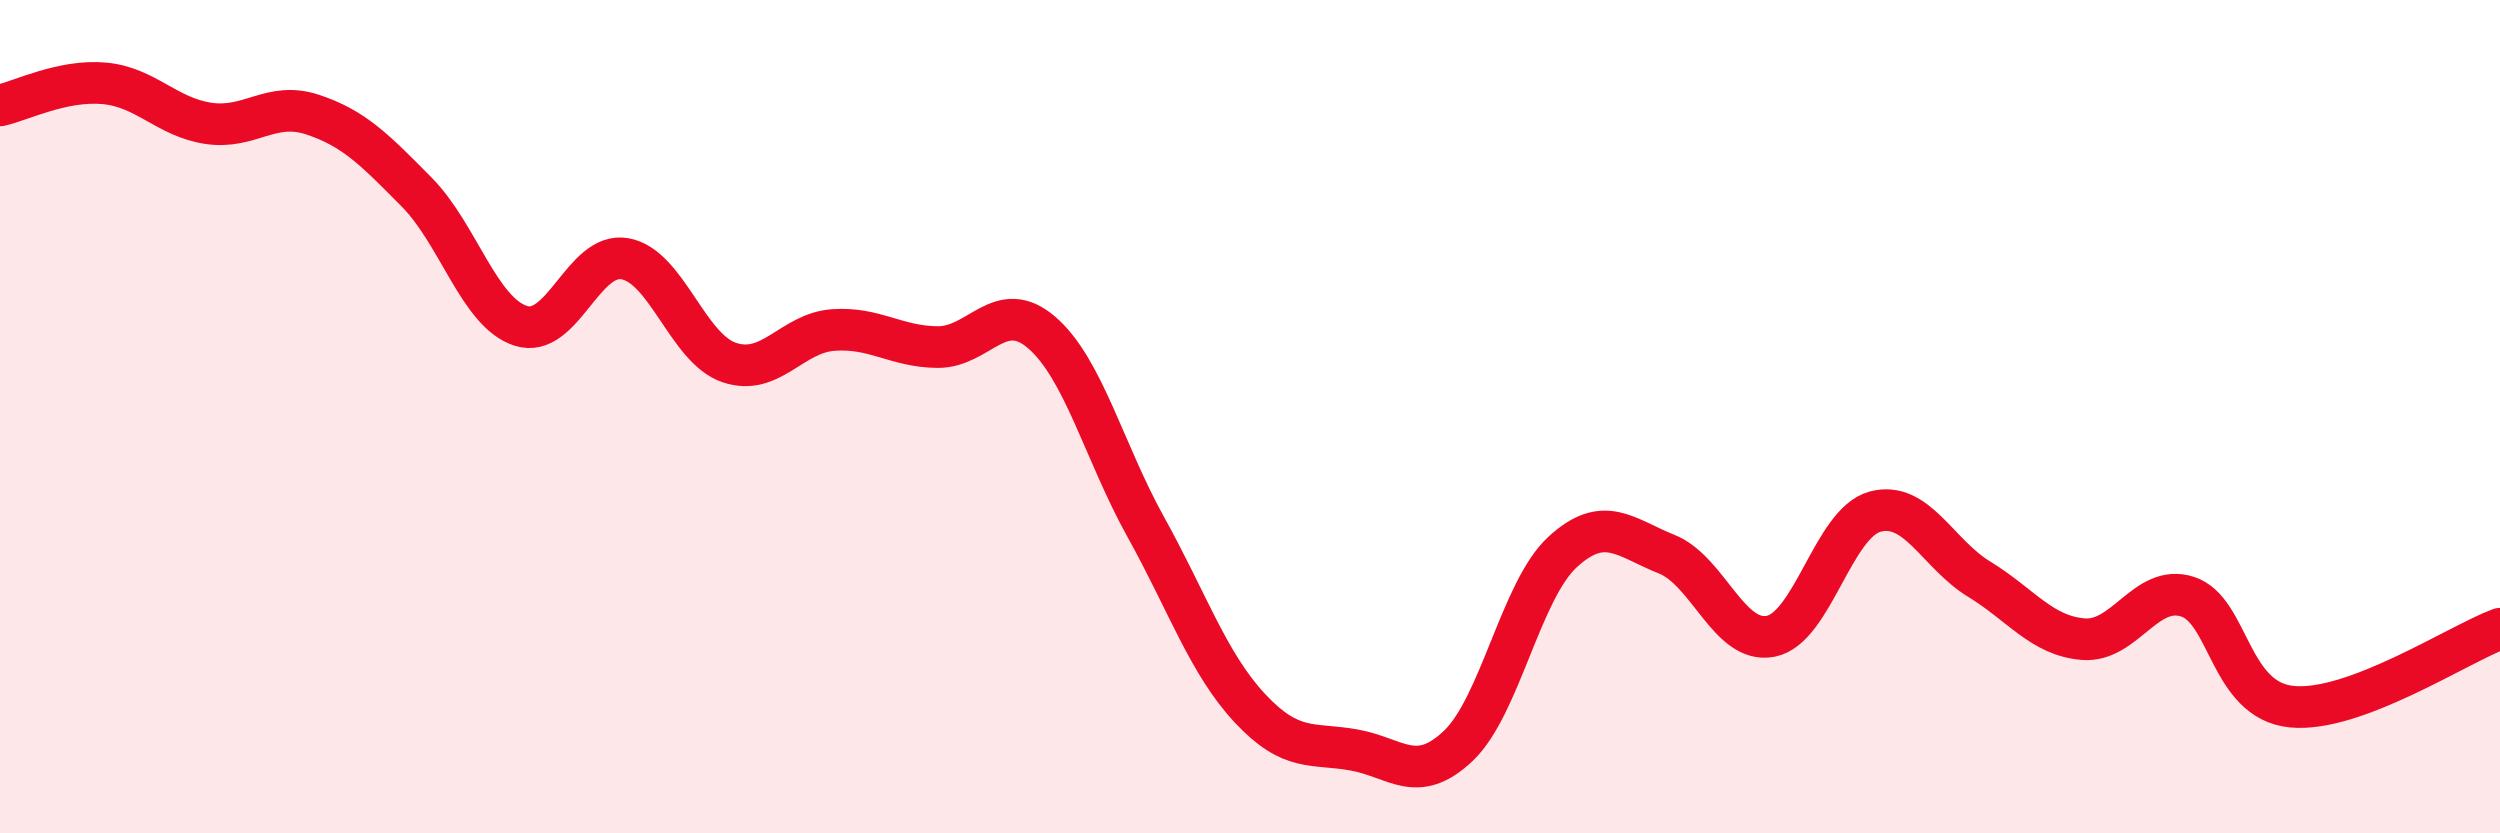
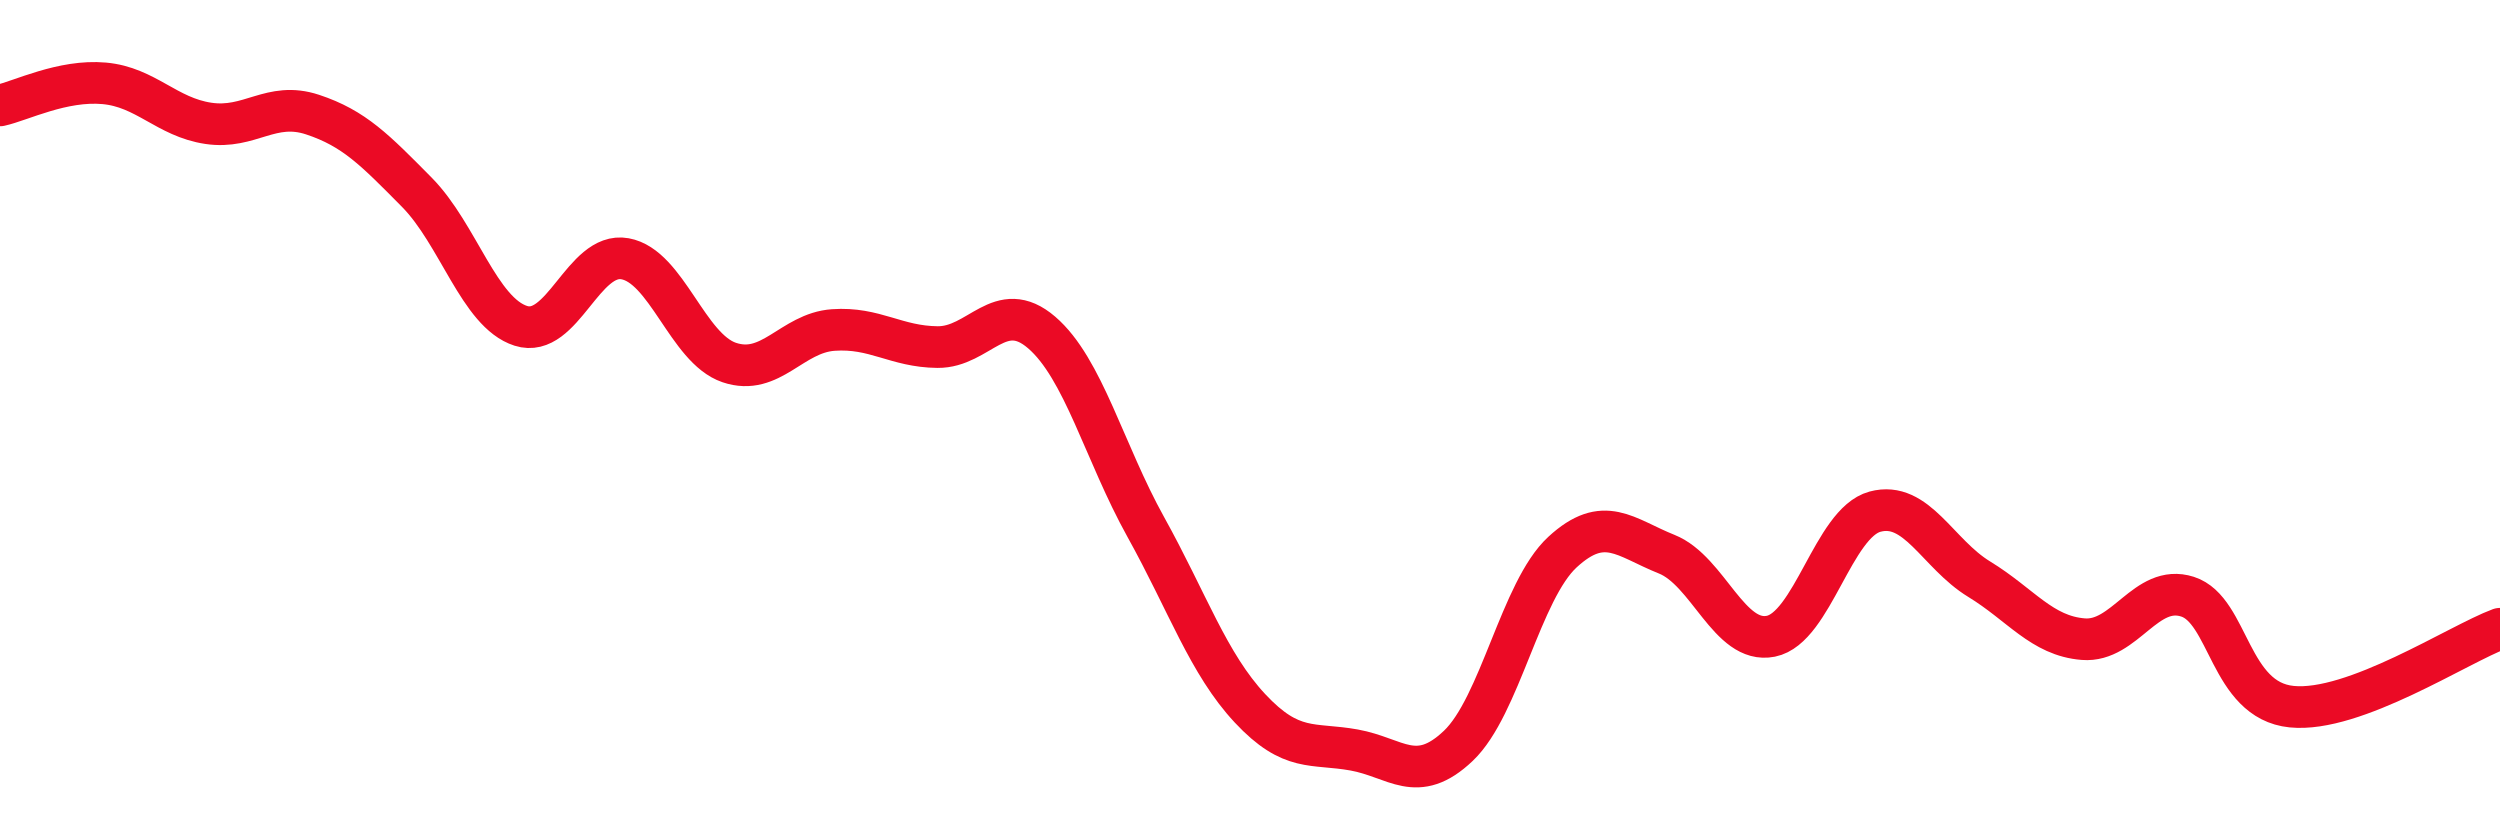
<svg xmlns="http://www.w3.org/2000/svg" width="60" height="20" viewBox="0 0 60 20">
-   <path d="M 0,2.53 C 0.5,2.42 1.5,1.91 2.5,2 C 3.5,2.09 4,2.81 5,2.96 C 6,3.11 6.5,2.42 7.5,2.75 C 8.5,3.08 9,3.6 10,4.61 C 11,5.62 11.5,7.5 12.5,7.82 C 13.5,8.14 14,6.03 15,6.21 C 16,6.39 16.5,8.36 17.5,8.7 C 18.5,9.04 19,7.99 20,7.92 C 21,7.85 21.5,8.32 22.5,8.33 C 23.5,8.34 24,7.12 25,7.98 C 26,8.84 26.5,10.85 27.5,12.65 C 28.5,14.45 29,15.93 30,17 C 31,18.07 31.5,17.82 32.5,18 C 33.5,18.18 34,18.85 35,17.9 C 36,16.95 36.5,14.17 37.5,13.25 C 38.5,12.33 39,12.9 40,13.3 C 41,13.7 41.5,15.47 42.5,15.27 C 43.5,15.07 44,12.55 45,12.28 C 46,12.01 46.5,13.29 47.5,13.9 C 48.5,14.51 49,15.26 50,15.34 C 51,15.42 51.5,14 52.5,14.32 C 53.5,14.64 53.5,16.81 55,16.96 C 56.5,17.11 59,15.46 60,15.09L60 20L0 20Z" fill="#EB0A25" opacity="0.1" stroke-linecap="round" stroke-linejoin="round" />
  <path d="M 0,2.53 C 0.5,2.42 1.5,1.91 2.5,2 C 3.5,2.09 4,2.81 5,2.96 C 6,3.11 6.5,2.42 7.5,2.75 C 8.5,3.08 9,3.6 10,4.61 C 11,5.62 11.5,7.5 12.5,7.82 C 13.5,8.14 14,6.03 15,6.21 C 16,6.39 16.5,8.36 17.5,8.7 C 18.5,9.04 19,7.99 20,7.92 C 21,7.85 21.5,8.32 22.5,8.33 C 23.5,8.34 24,7.12 25,7.98 C 26,8.84 26.5,10.85 27.5,12.65 C 28.5,14.45 29,15.93 30,17 C 31,18.07 31.5,17.82 32.5,18 C 33.5,18.18 34,18.85 35,17.9 C 36,16.95 36.5,14.17 37.5,13.25 C 38.5,12.33 39,12.9 40,13.3 C 41,13.7 41.5,15.47 42.5,15.27 C 43.5,15.07 44,12.55 45,12.28 C 46,12.01 46.5,13.29 47.5,13.9 C 48.5,14.51 49,15.26 50,15.34 C 51,15.42 51.5,14 52.5,14.32 C 53.5,14.64 53.5,16.81 55,16.96 C 56.5,17.11 59,15.46 60,15.09" stroke="#EB0A25" stroke-width="1" fill="none" stroke-linecap="round" stroke-linejoin="round" />
</svg>